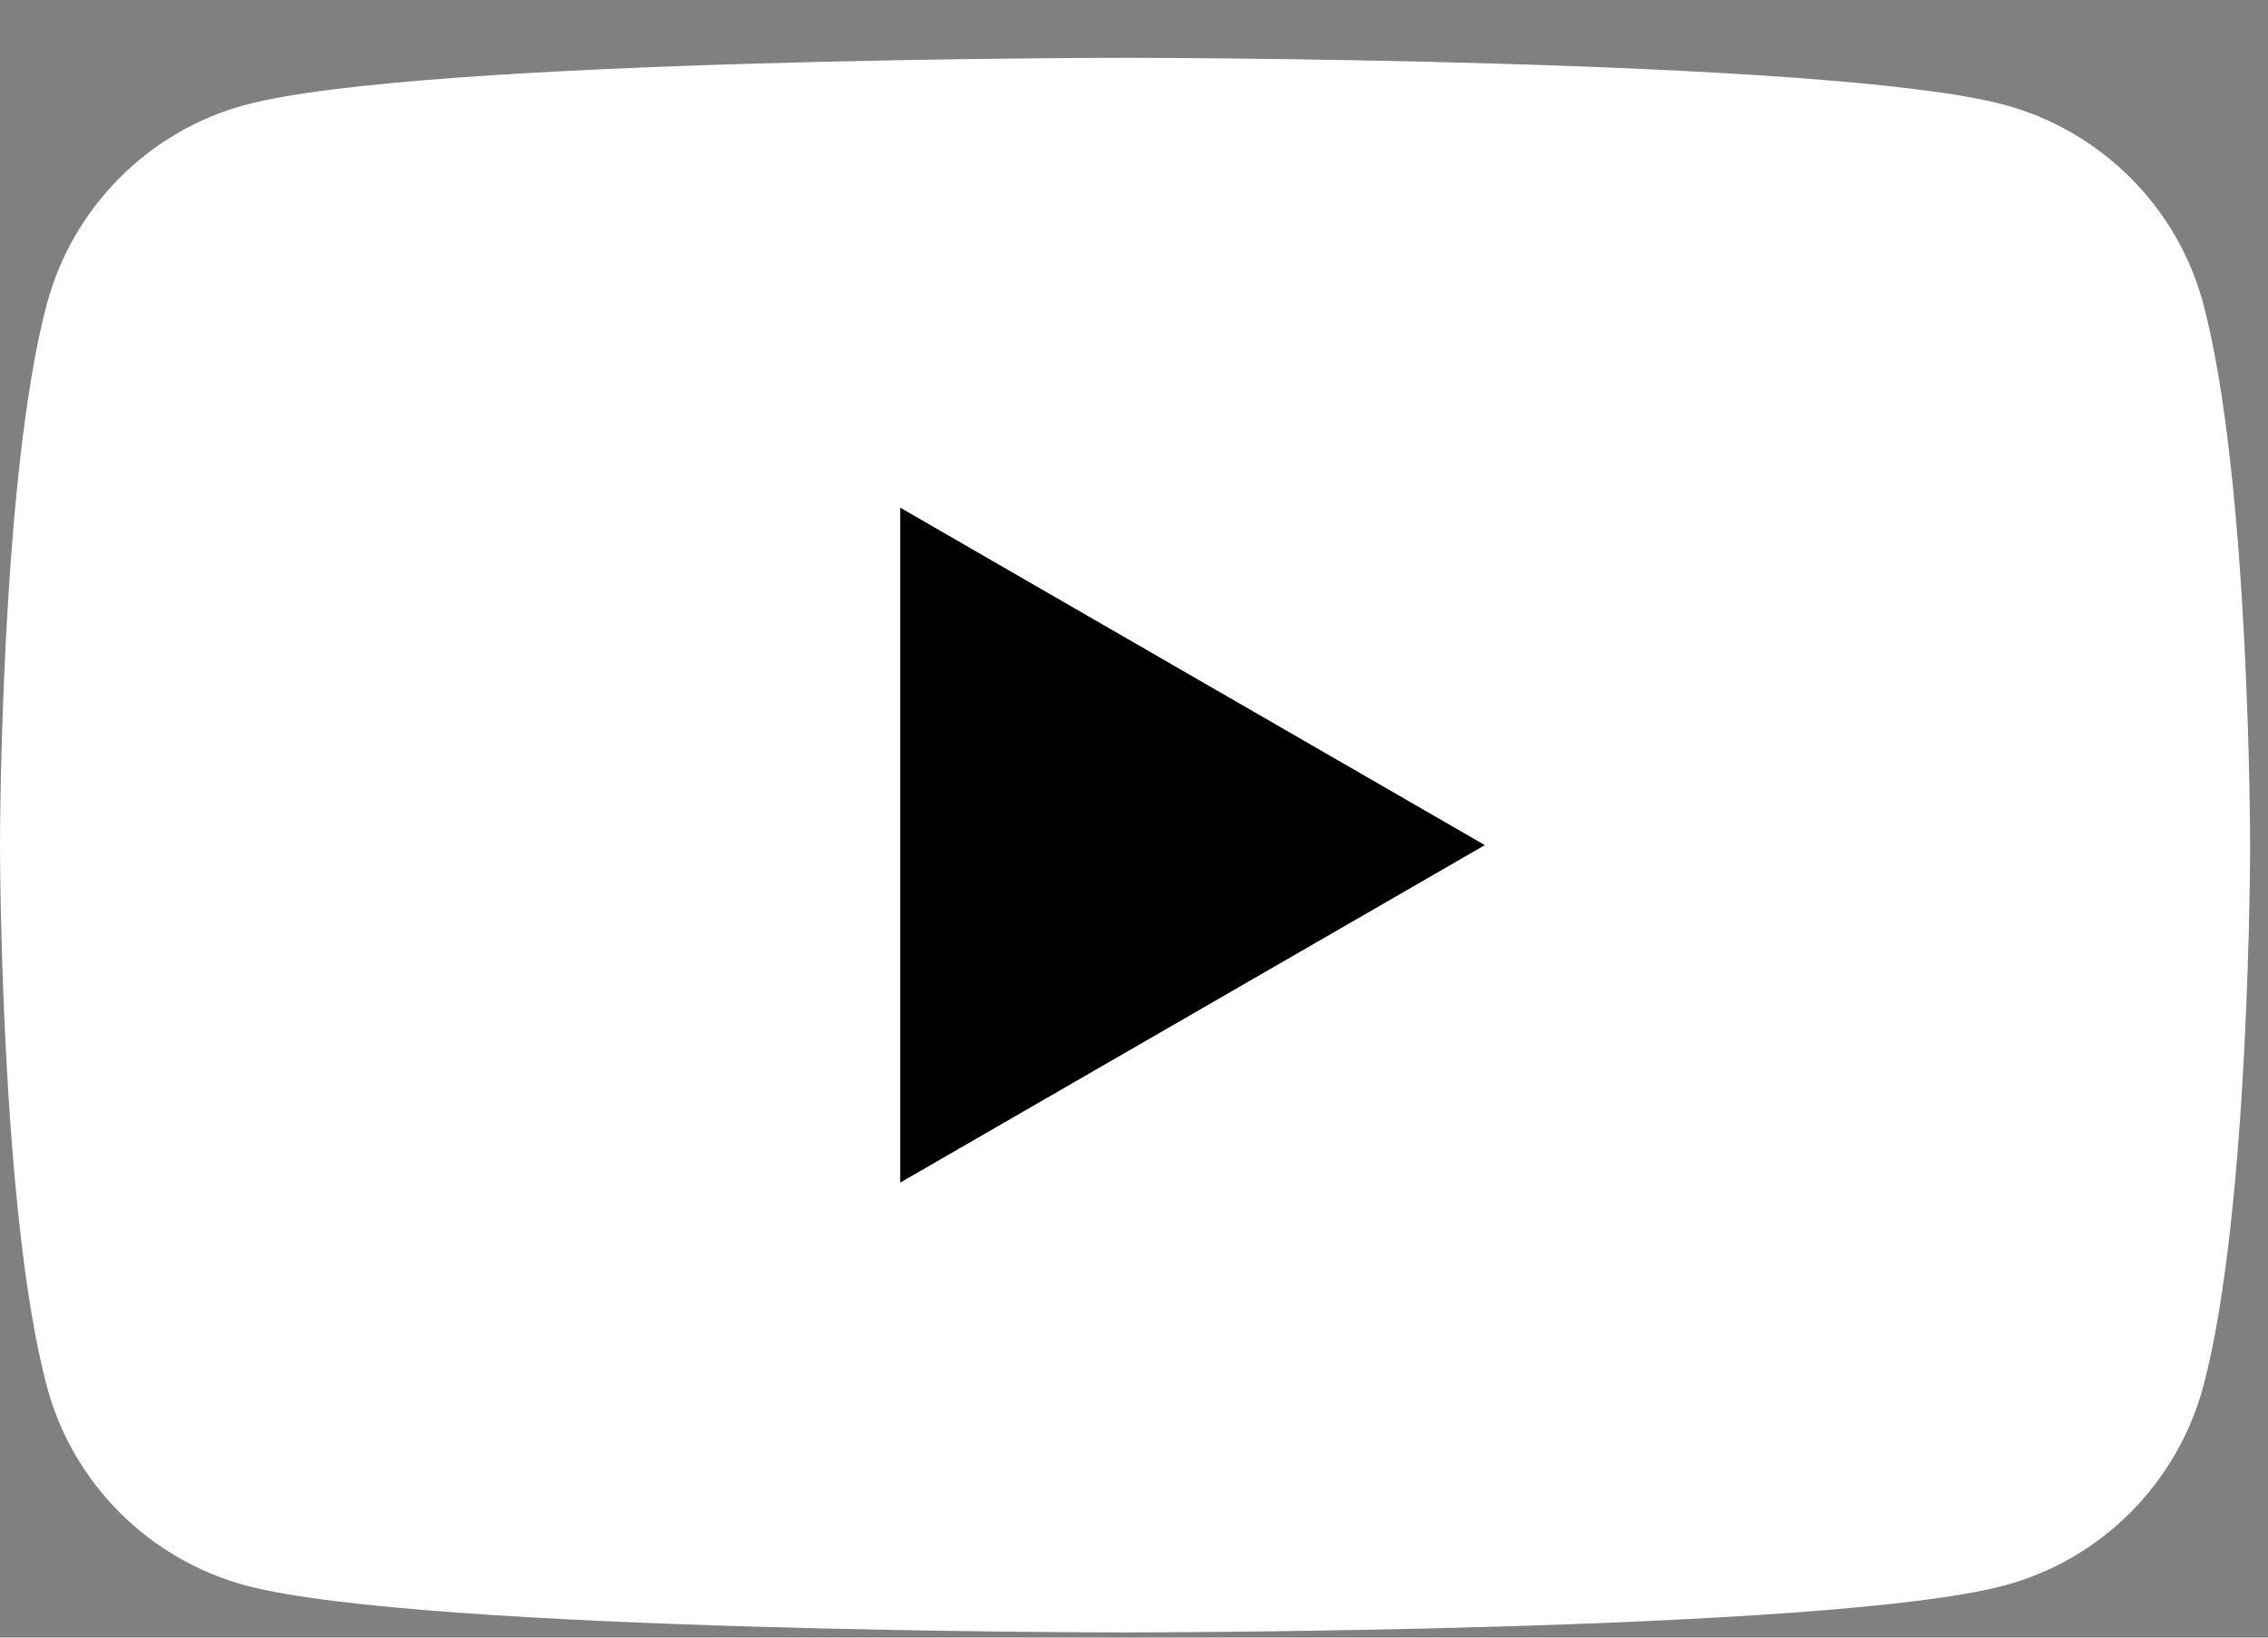
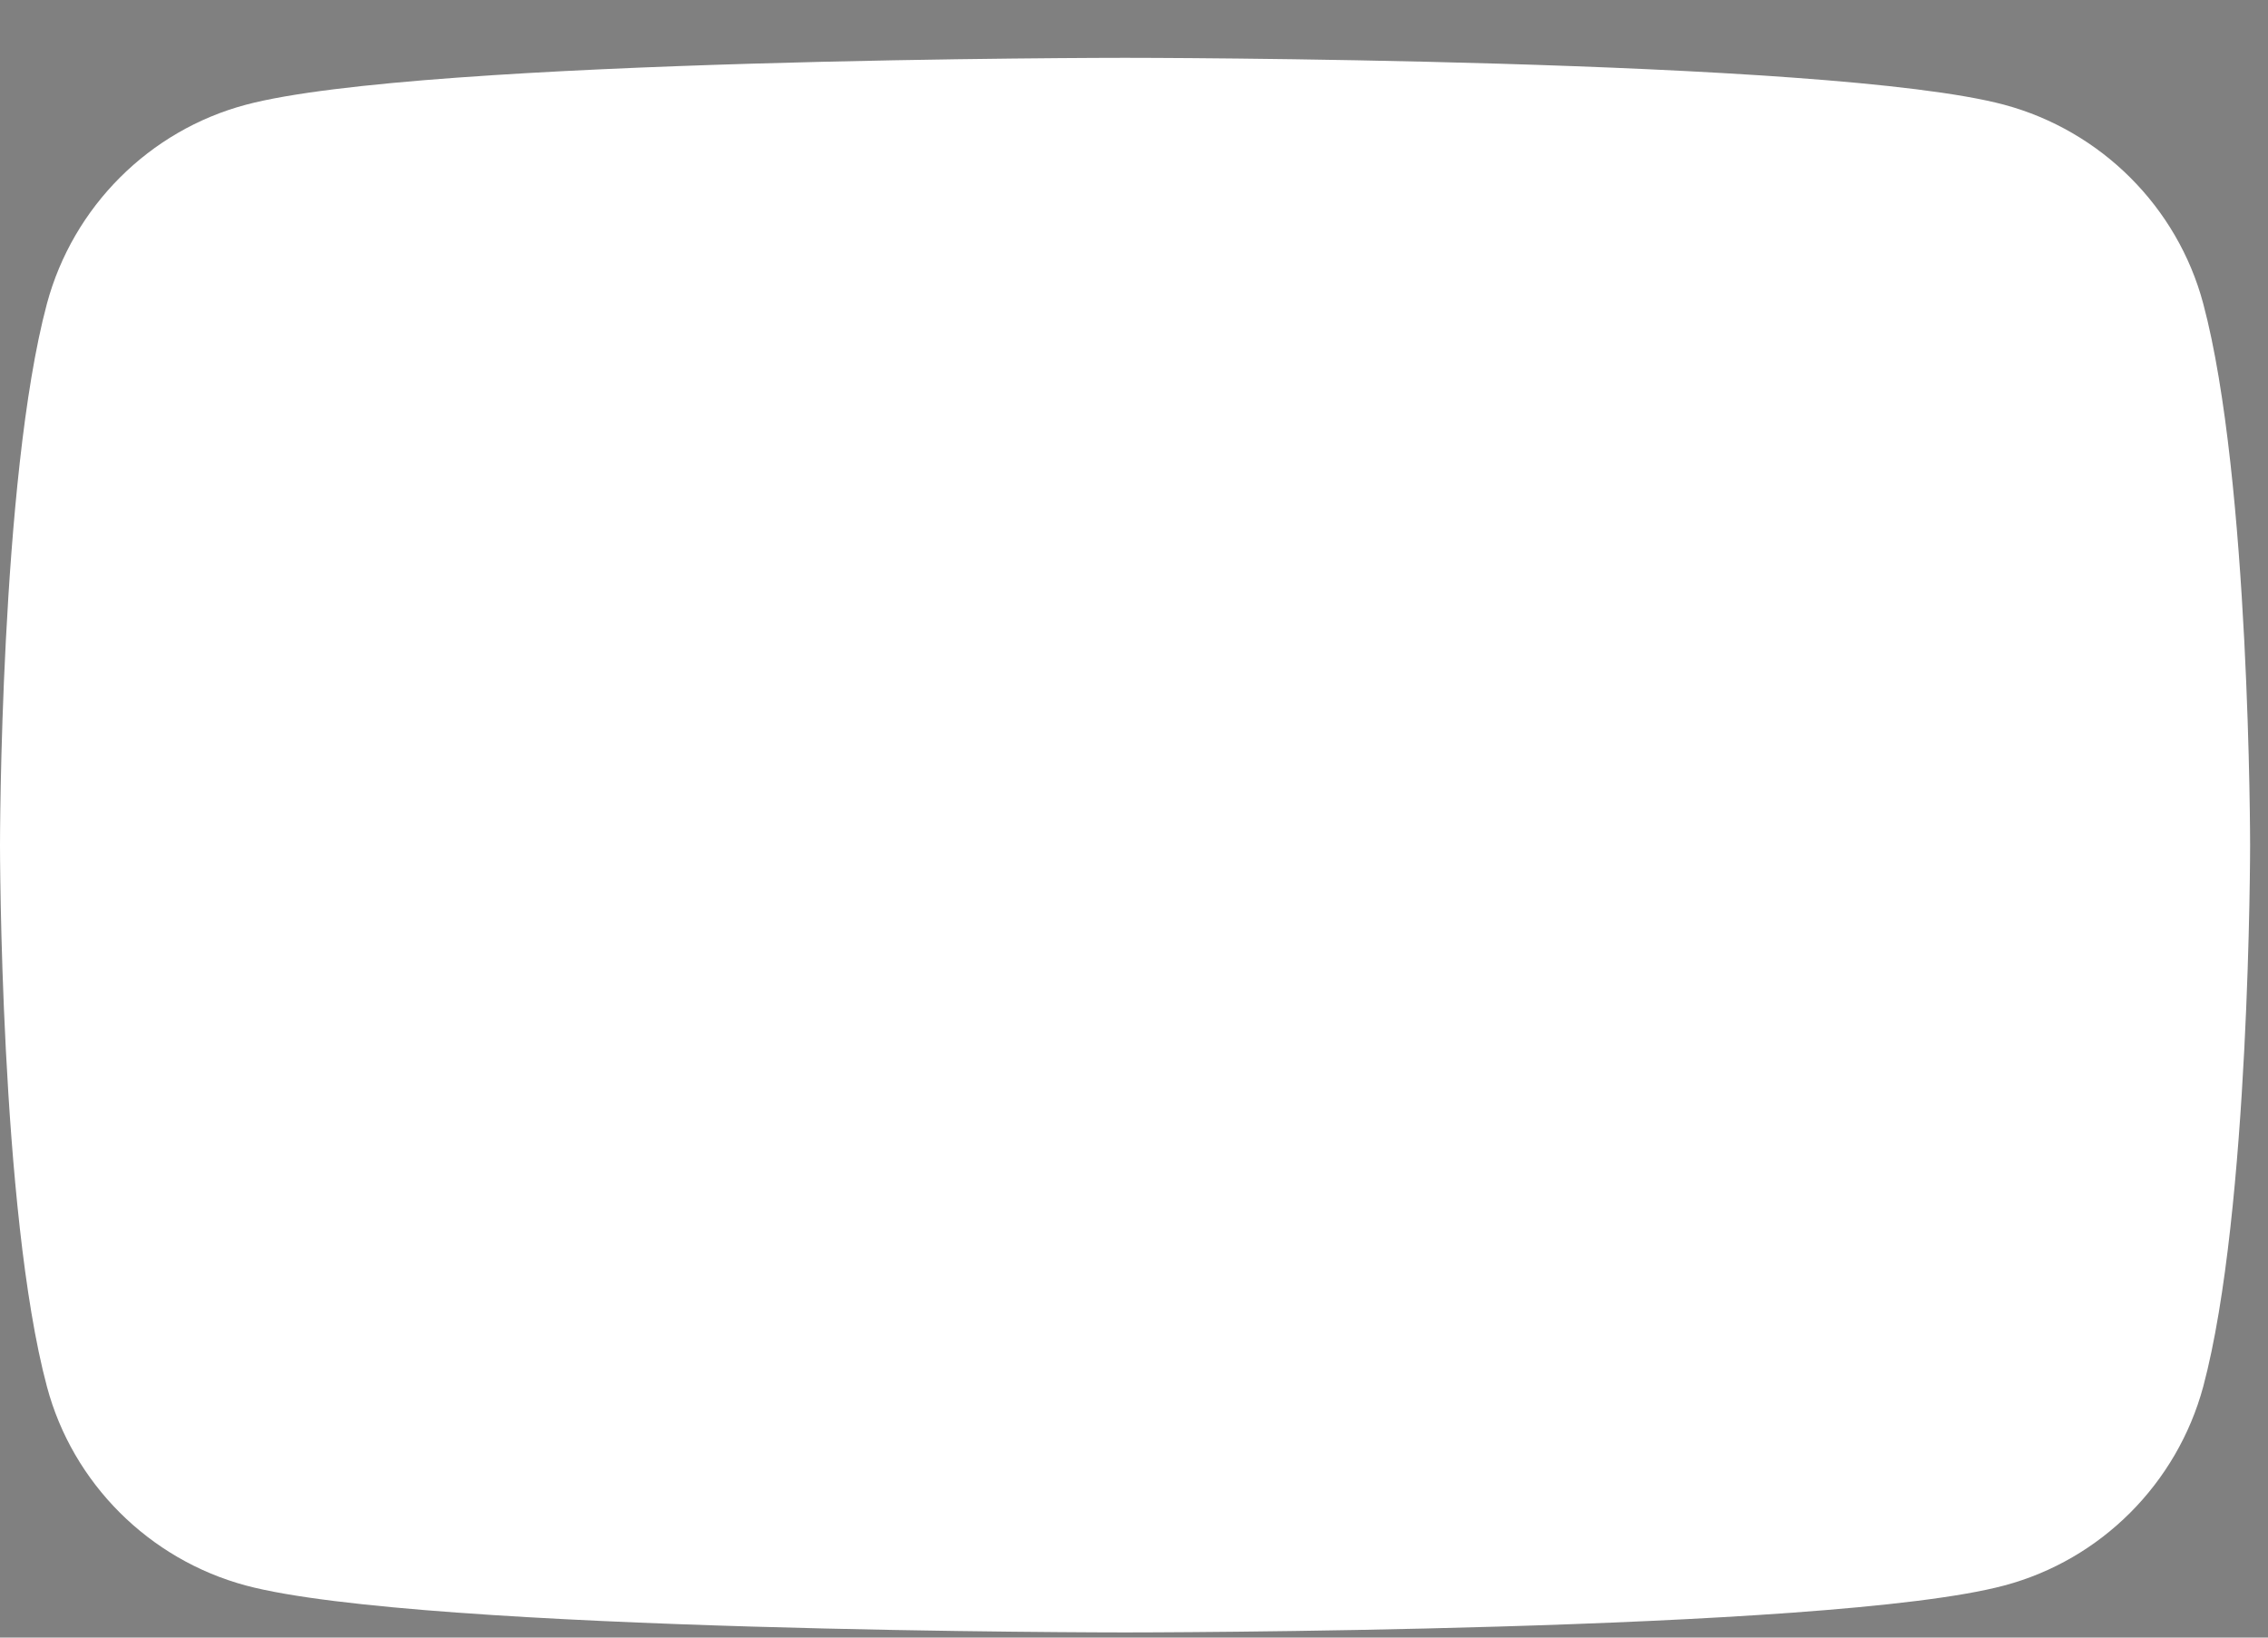
<svg xmlns="http://www.w3.org/2000/svg" width="36px" height="26px" viewBox="0 0 36 26" version="1.1">
  <rect x="0" y="0" width="36" height="26" fill="#808080" stroke="none" />
  <title>Youtube Music</title>
  <g id="Page-1" stroke="none" stroke-width="1" fill="none" fill-rule="evenodd">
    <g id="Home---Extra-Large-≥-1200px" transform="translate(-525, -3556)" fill-rule="nonzero">
      <g id="Mentions" transform="translate(95, 3555)">
        <g id="Rzo" transform="translate(430, 0)">
          <g id="Youtube-Music" transform="translate(0, 1.918)">
            <path d="M34.972,3.903 C34.563,2.369 33.352,1.159 31.813,0.745 C29.029,0 17.858,0 17.858,0 C17.858,0 6.693,0 3.903,0.745 C2.369,1.153 1.159,2.365 0.745,3.903 C0,6.688 0,12.5 0,12.5 C0,12.5 0,18.312 0.745,21.097 C1.153,22.631 2.365,23.841 3.903,24.255 C6.693,25 17.858,25 17.858,25 C17.858,25 29.029,25 31.813,24.255 C33.348,23.847 34.557,22.635 34.972,21.097 C35.716,18.312 35.716,12.5 35.716,12.5 C35.716,12.5 35.716,6.688 34.972,3.903 Z" id="lozenge-path" fill="#FFFFFF" />
-             <polygon id="play-polygon" fill="#000000" points="14.289 17.858 23.569 12.5 14.289 7.142" />
          </g>
        </g>
      </g>
    </g>
  </g>
</svg>